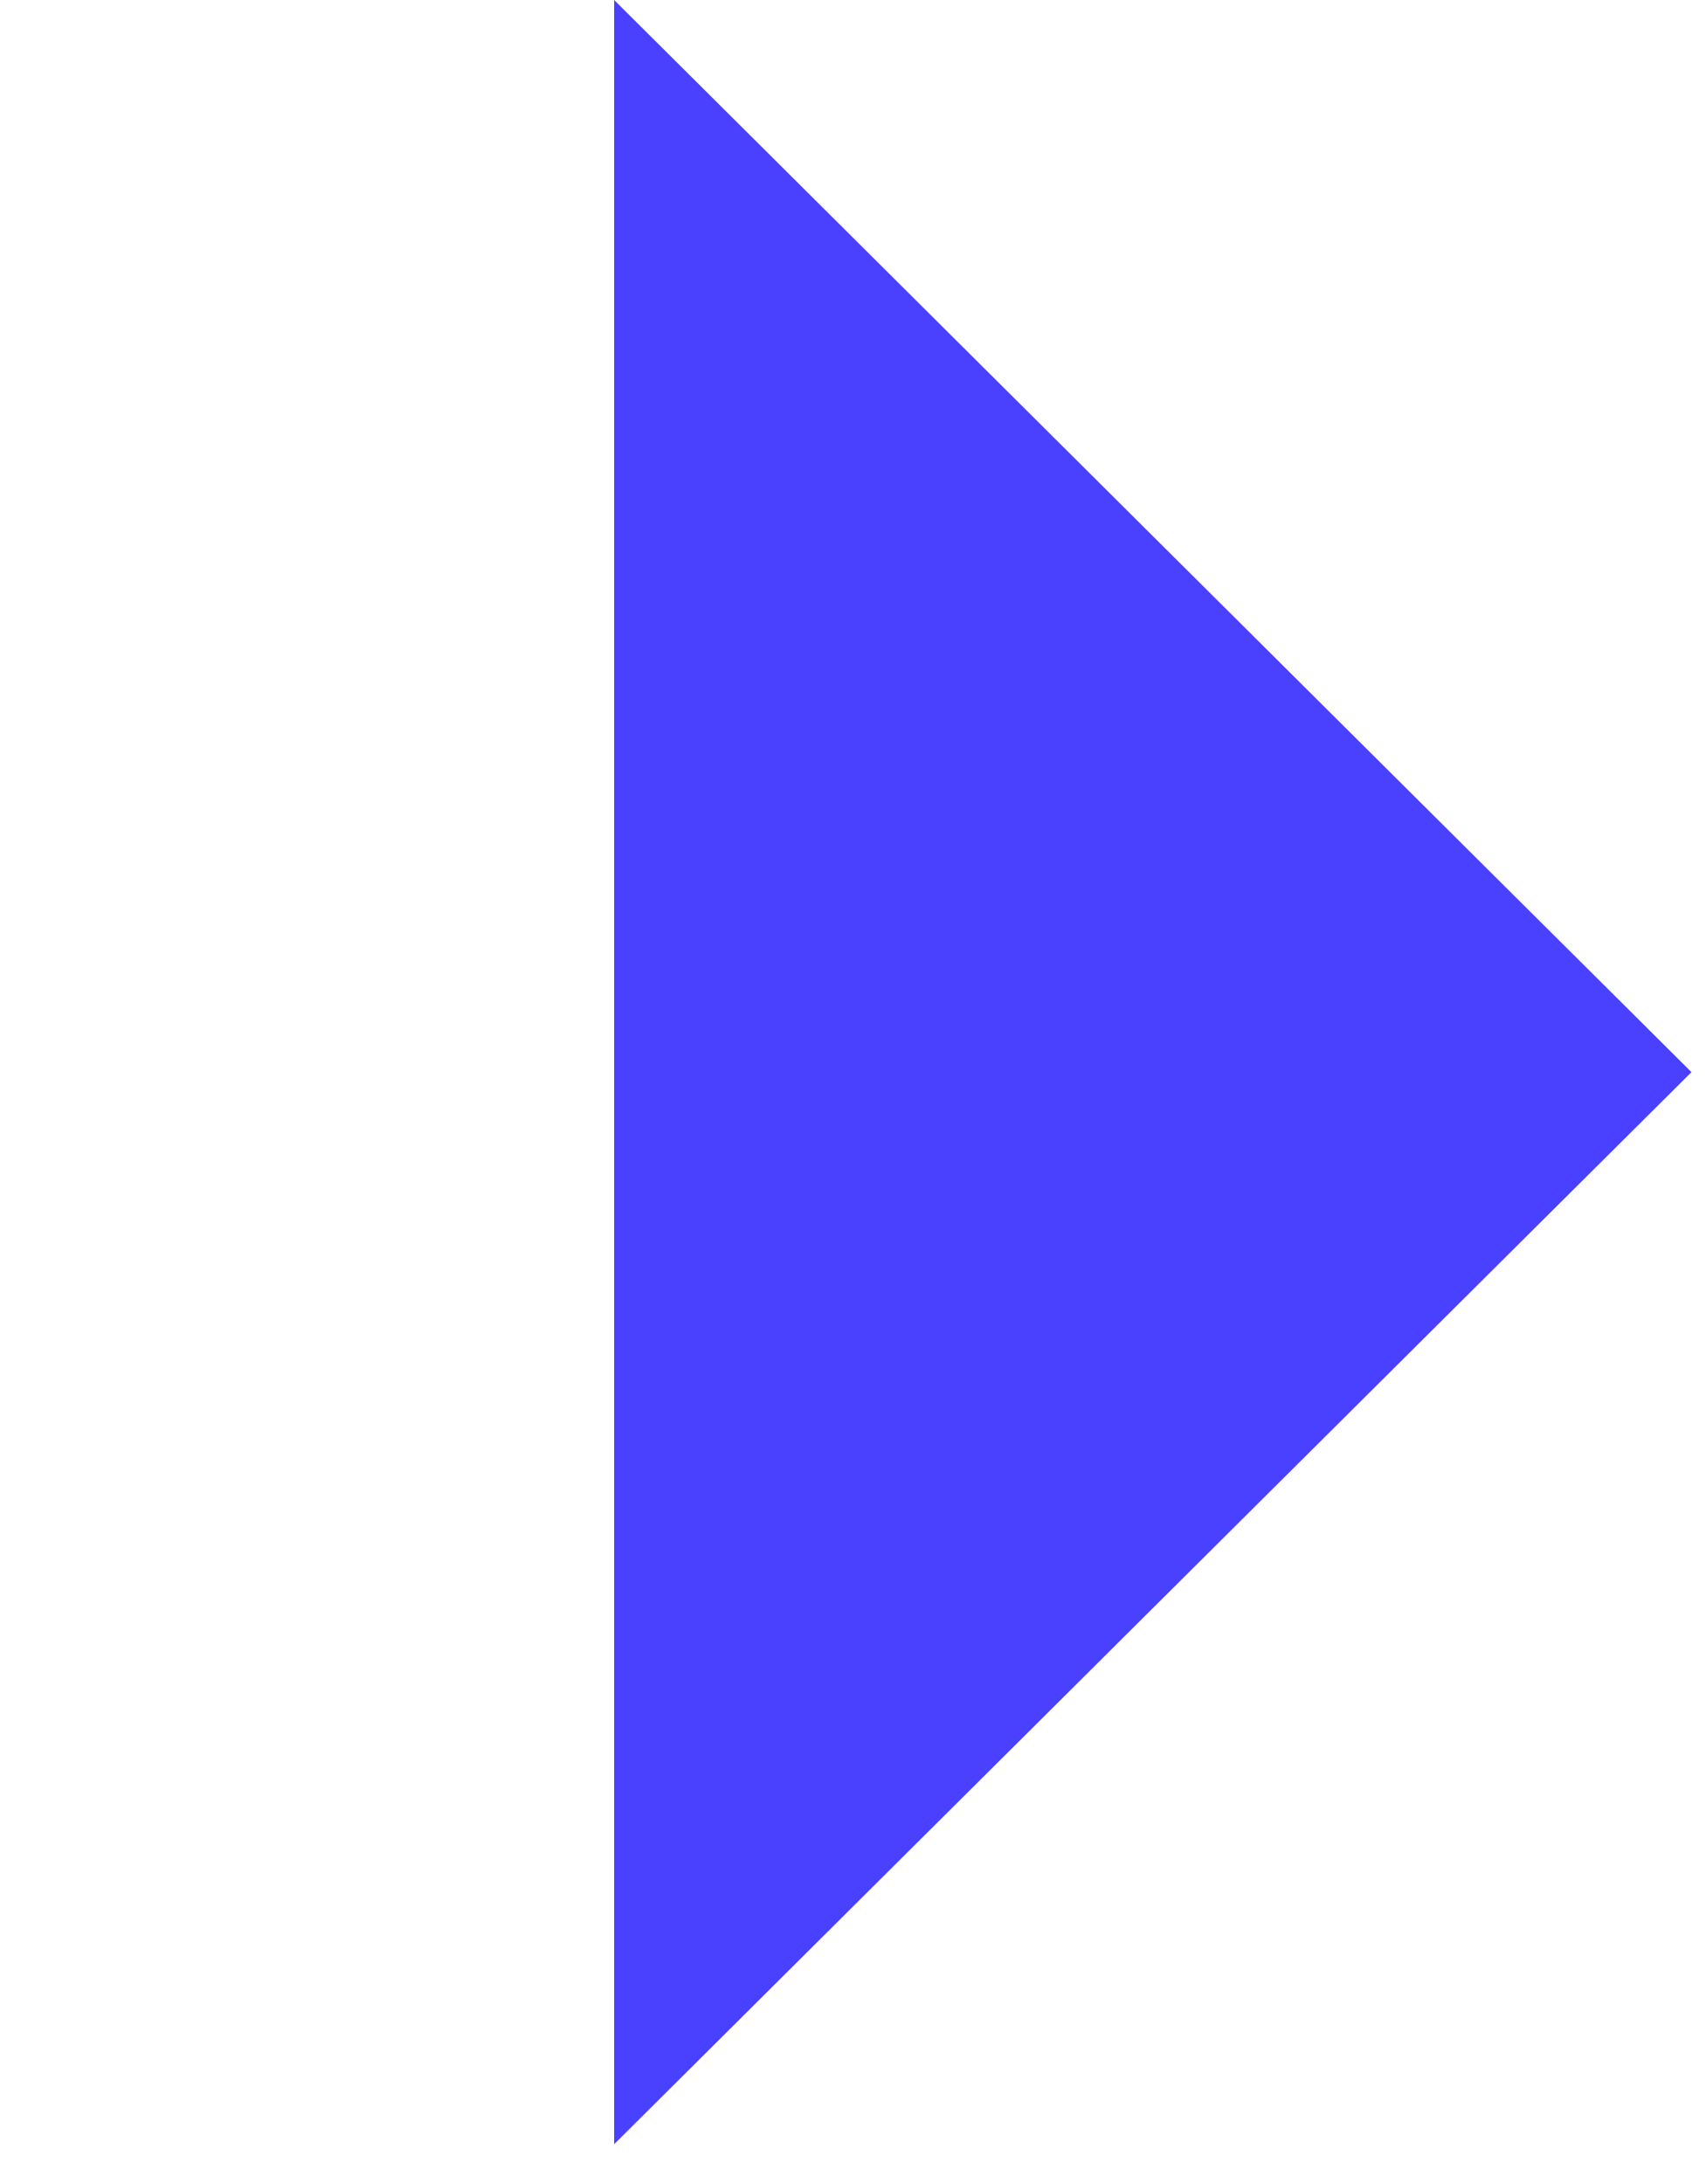
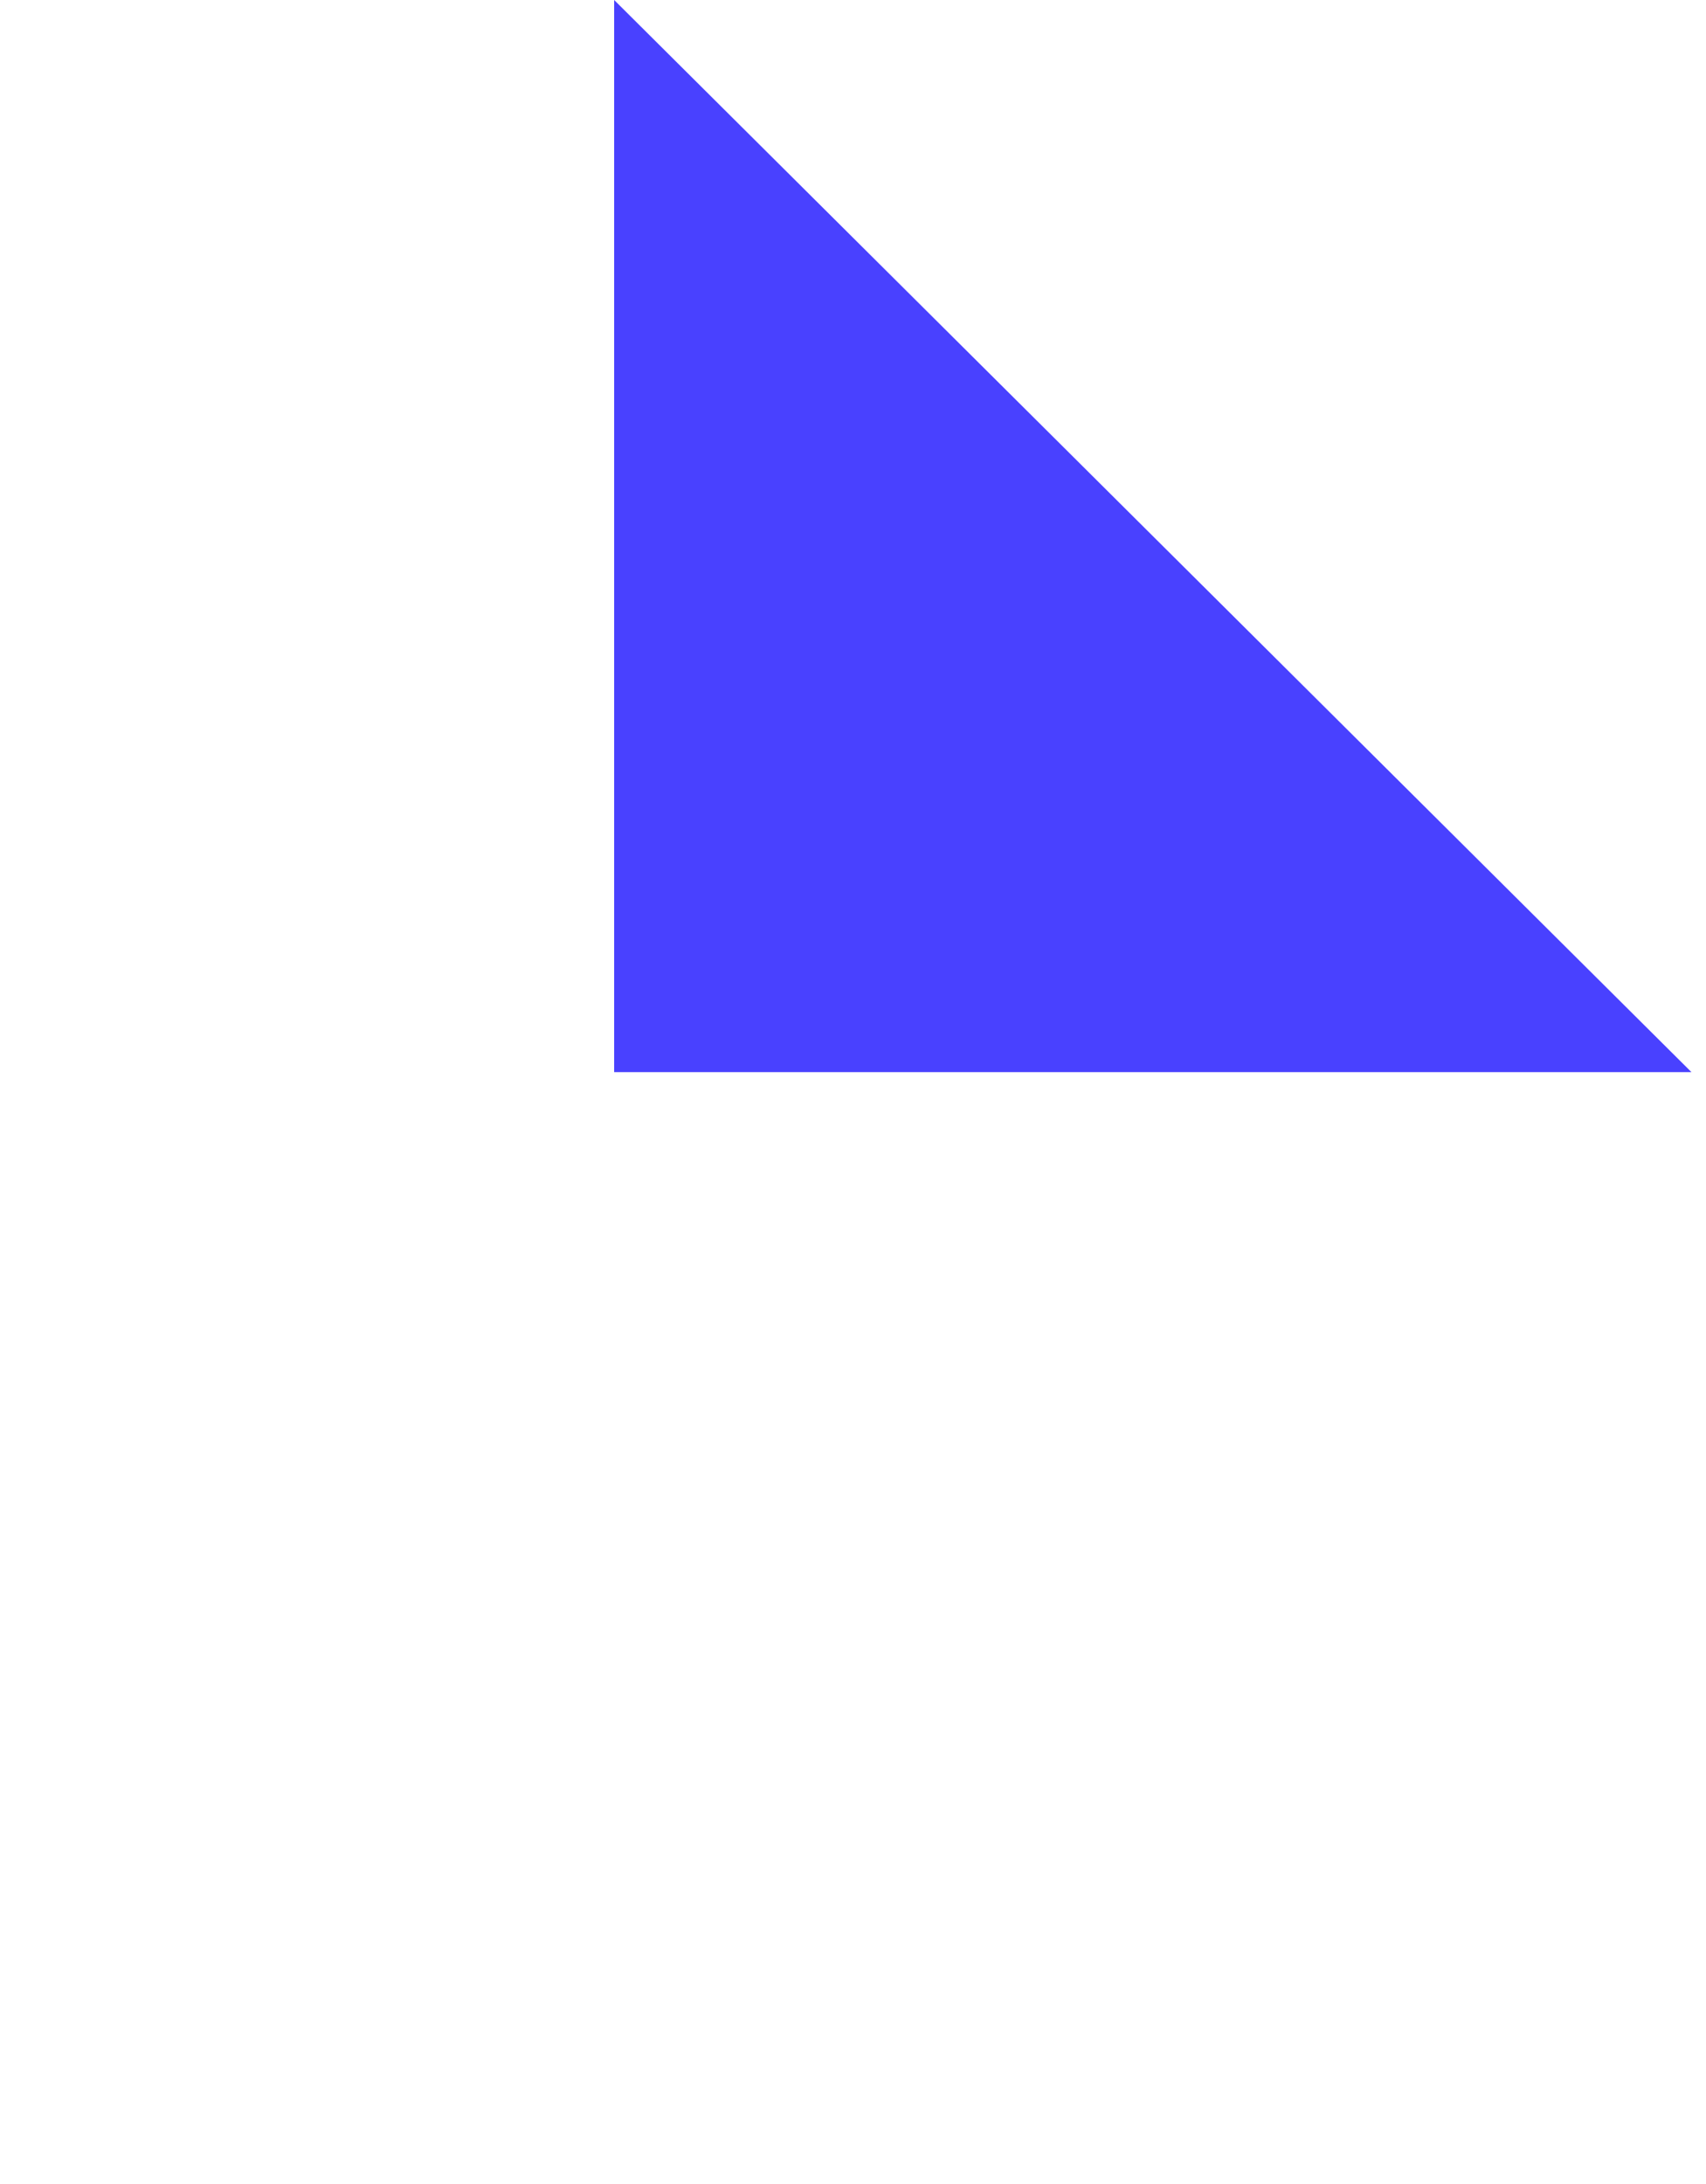
<svg xmlns="http://www.w3.org/2000/svg" width="25" height="32" viewBox="0 0 25 32" fill="none">
-   <path d="M9 -0L24.787 15.709L9 31.417L9 15.709L9 -0Z" fill="#4941FF" />
+   <path d="M9 -0L24.787 15.709L9 15.709L9 -0Z" fill="#4941FF" />
</svg>